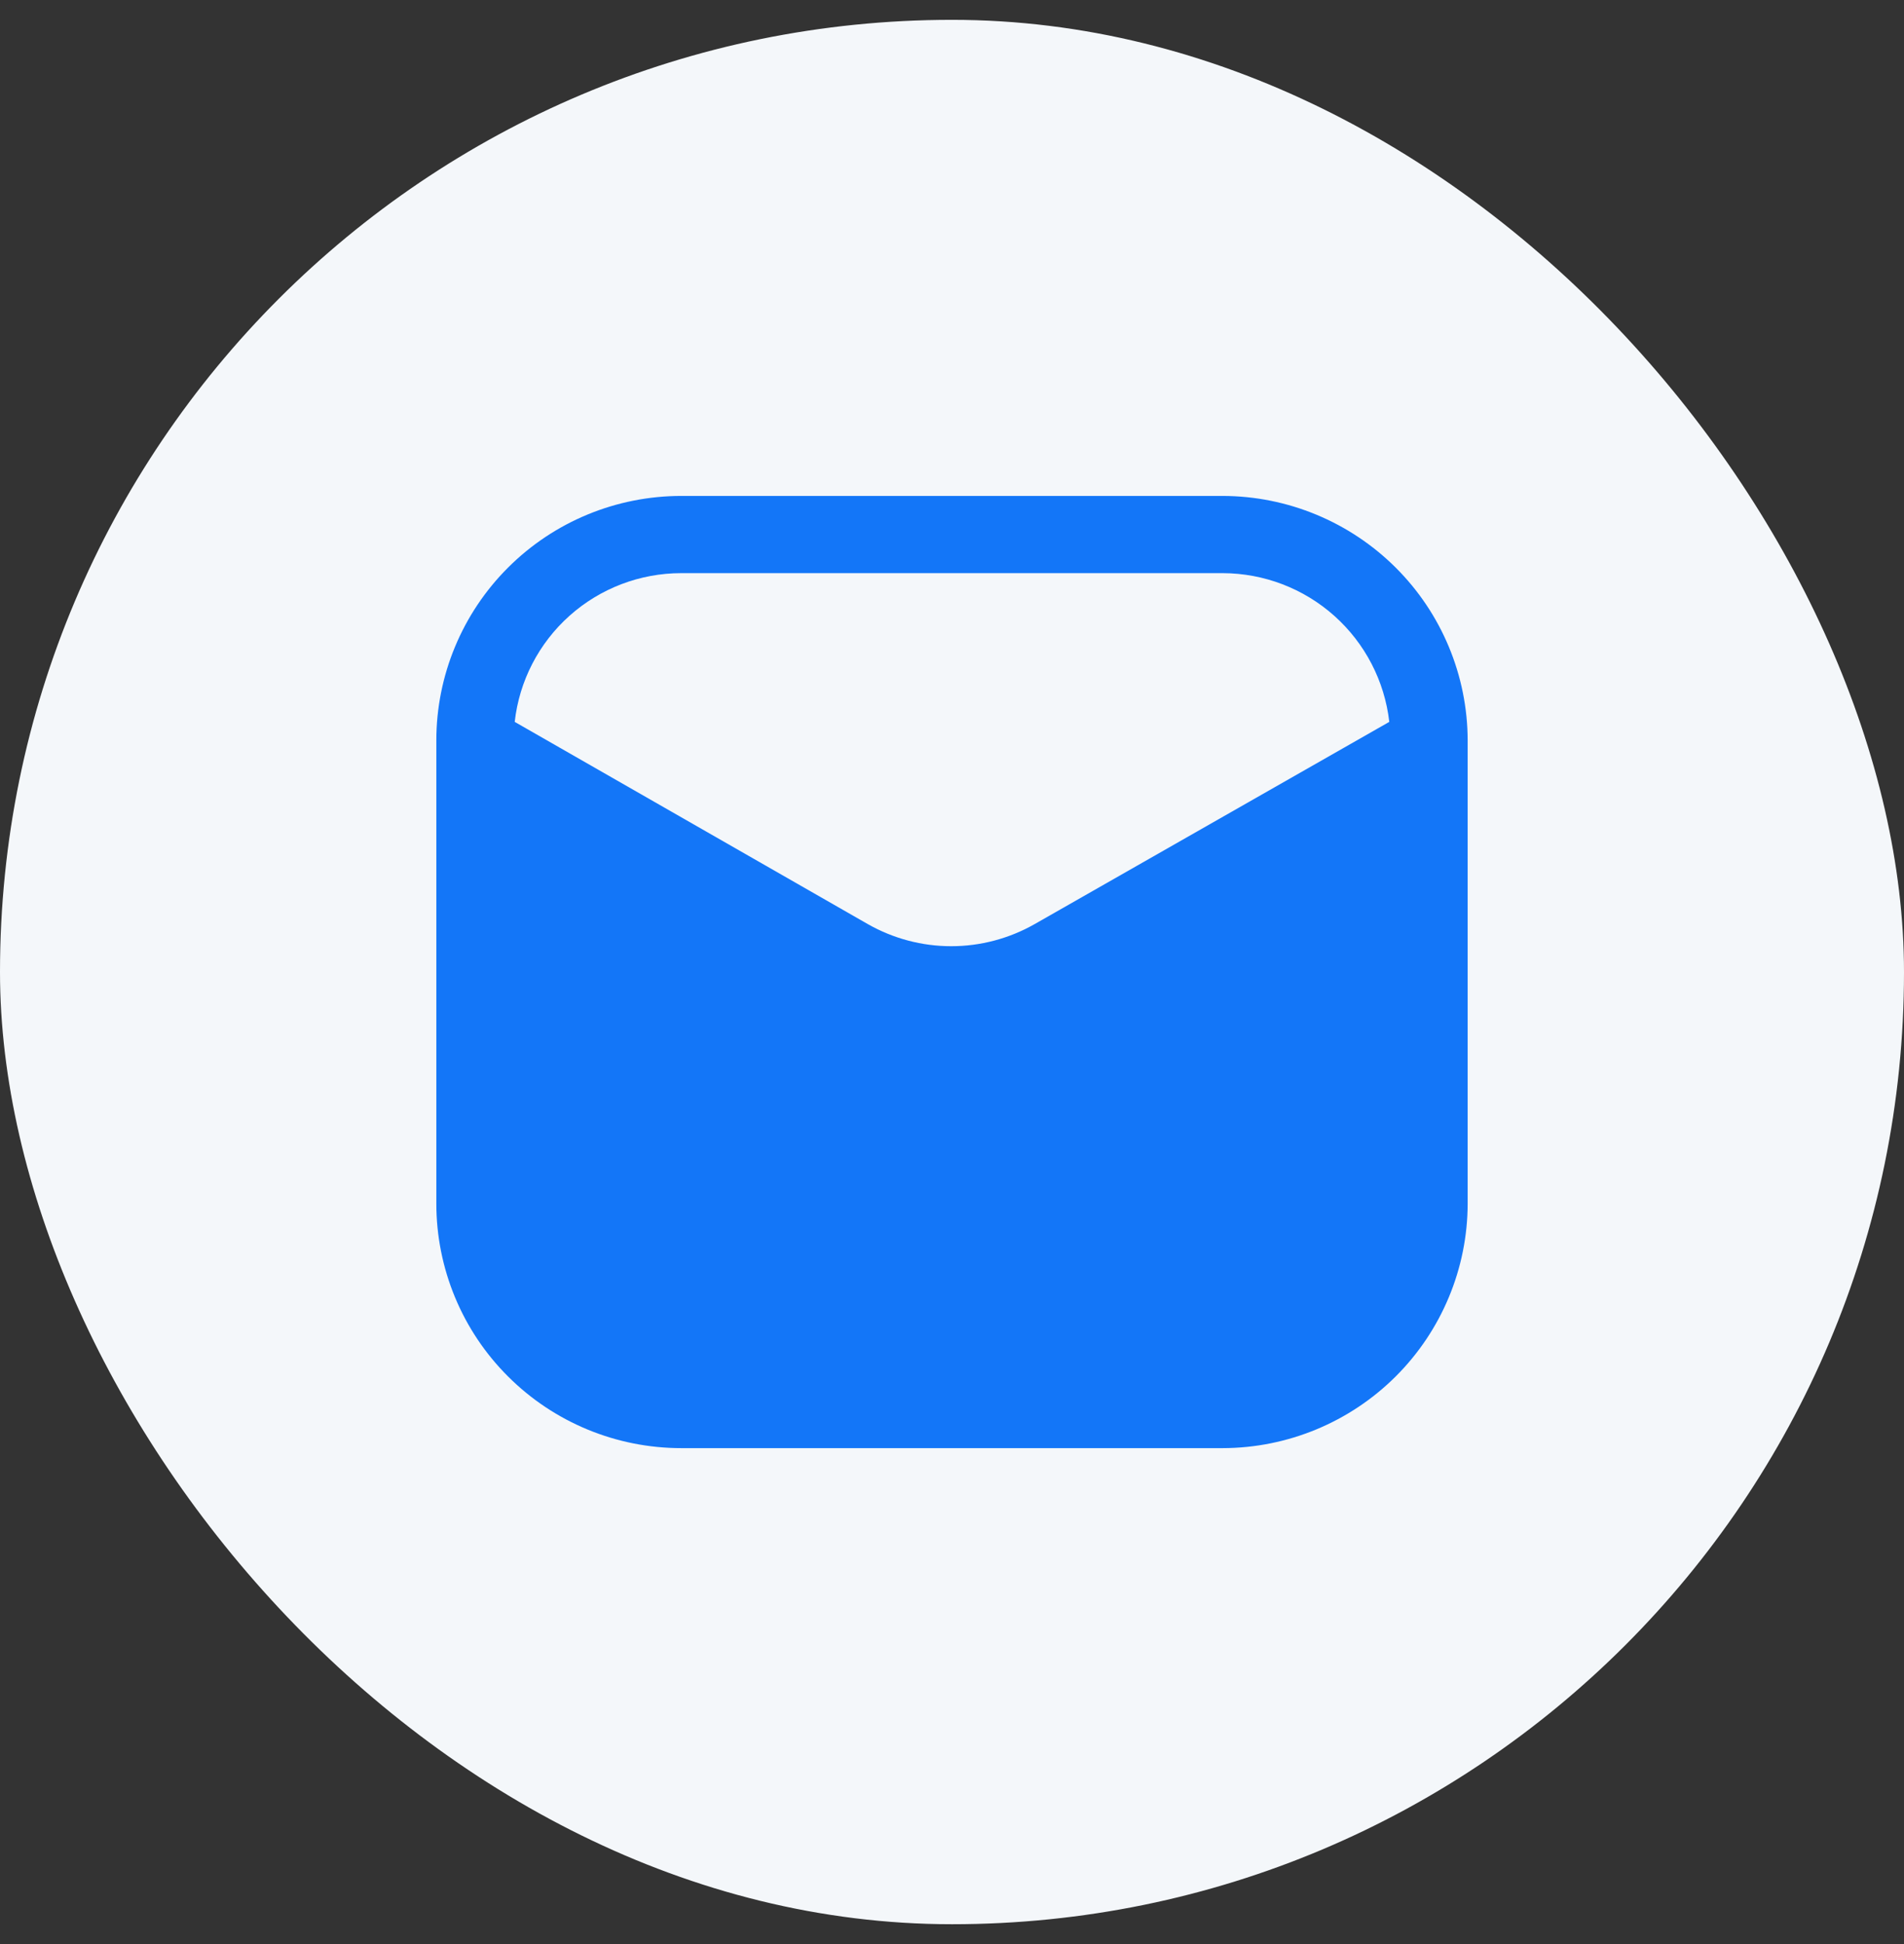
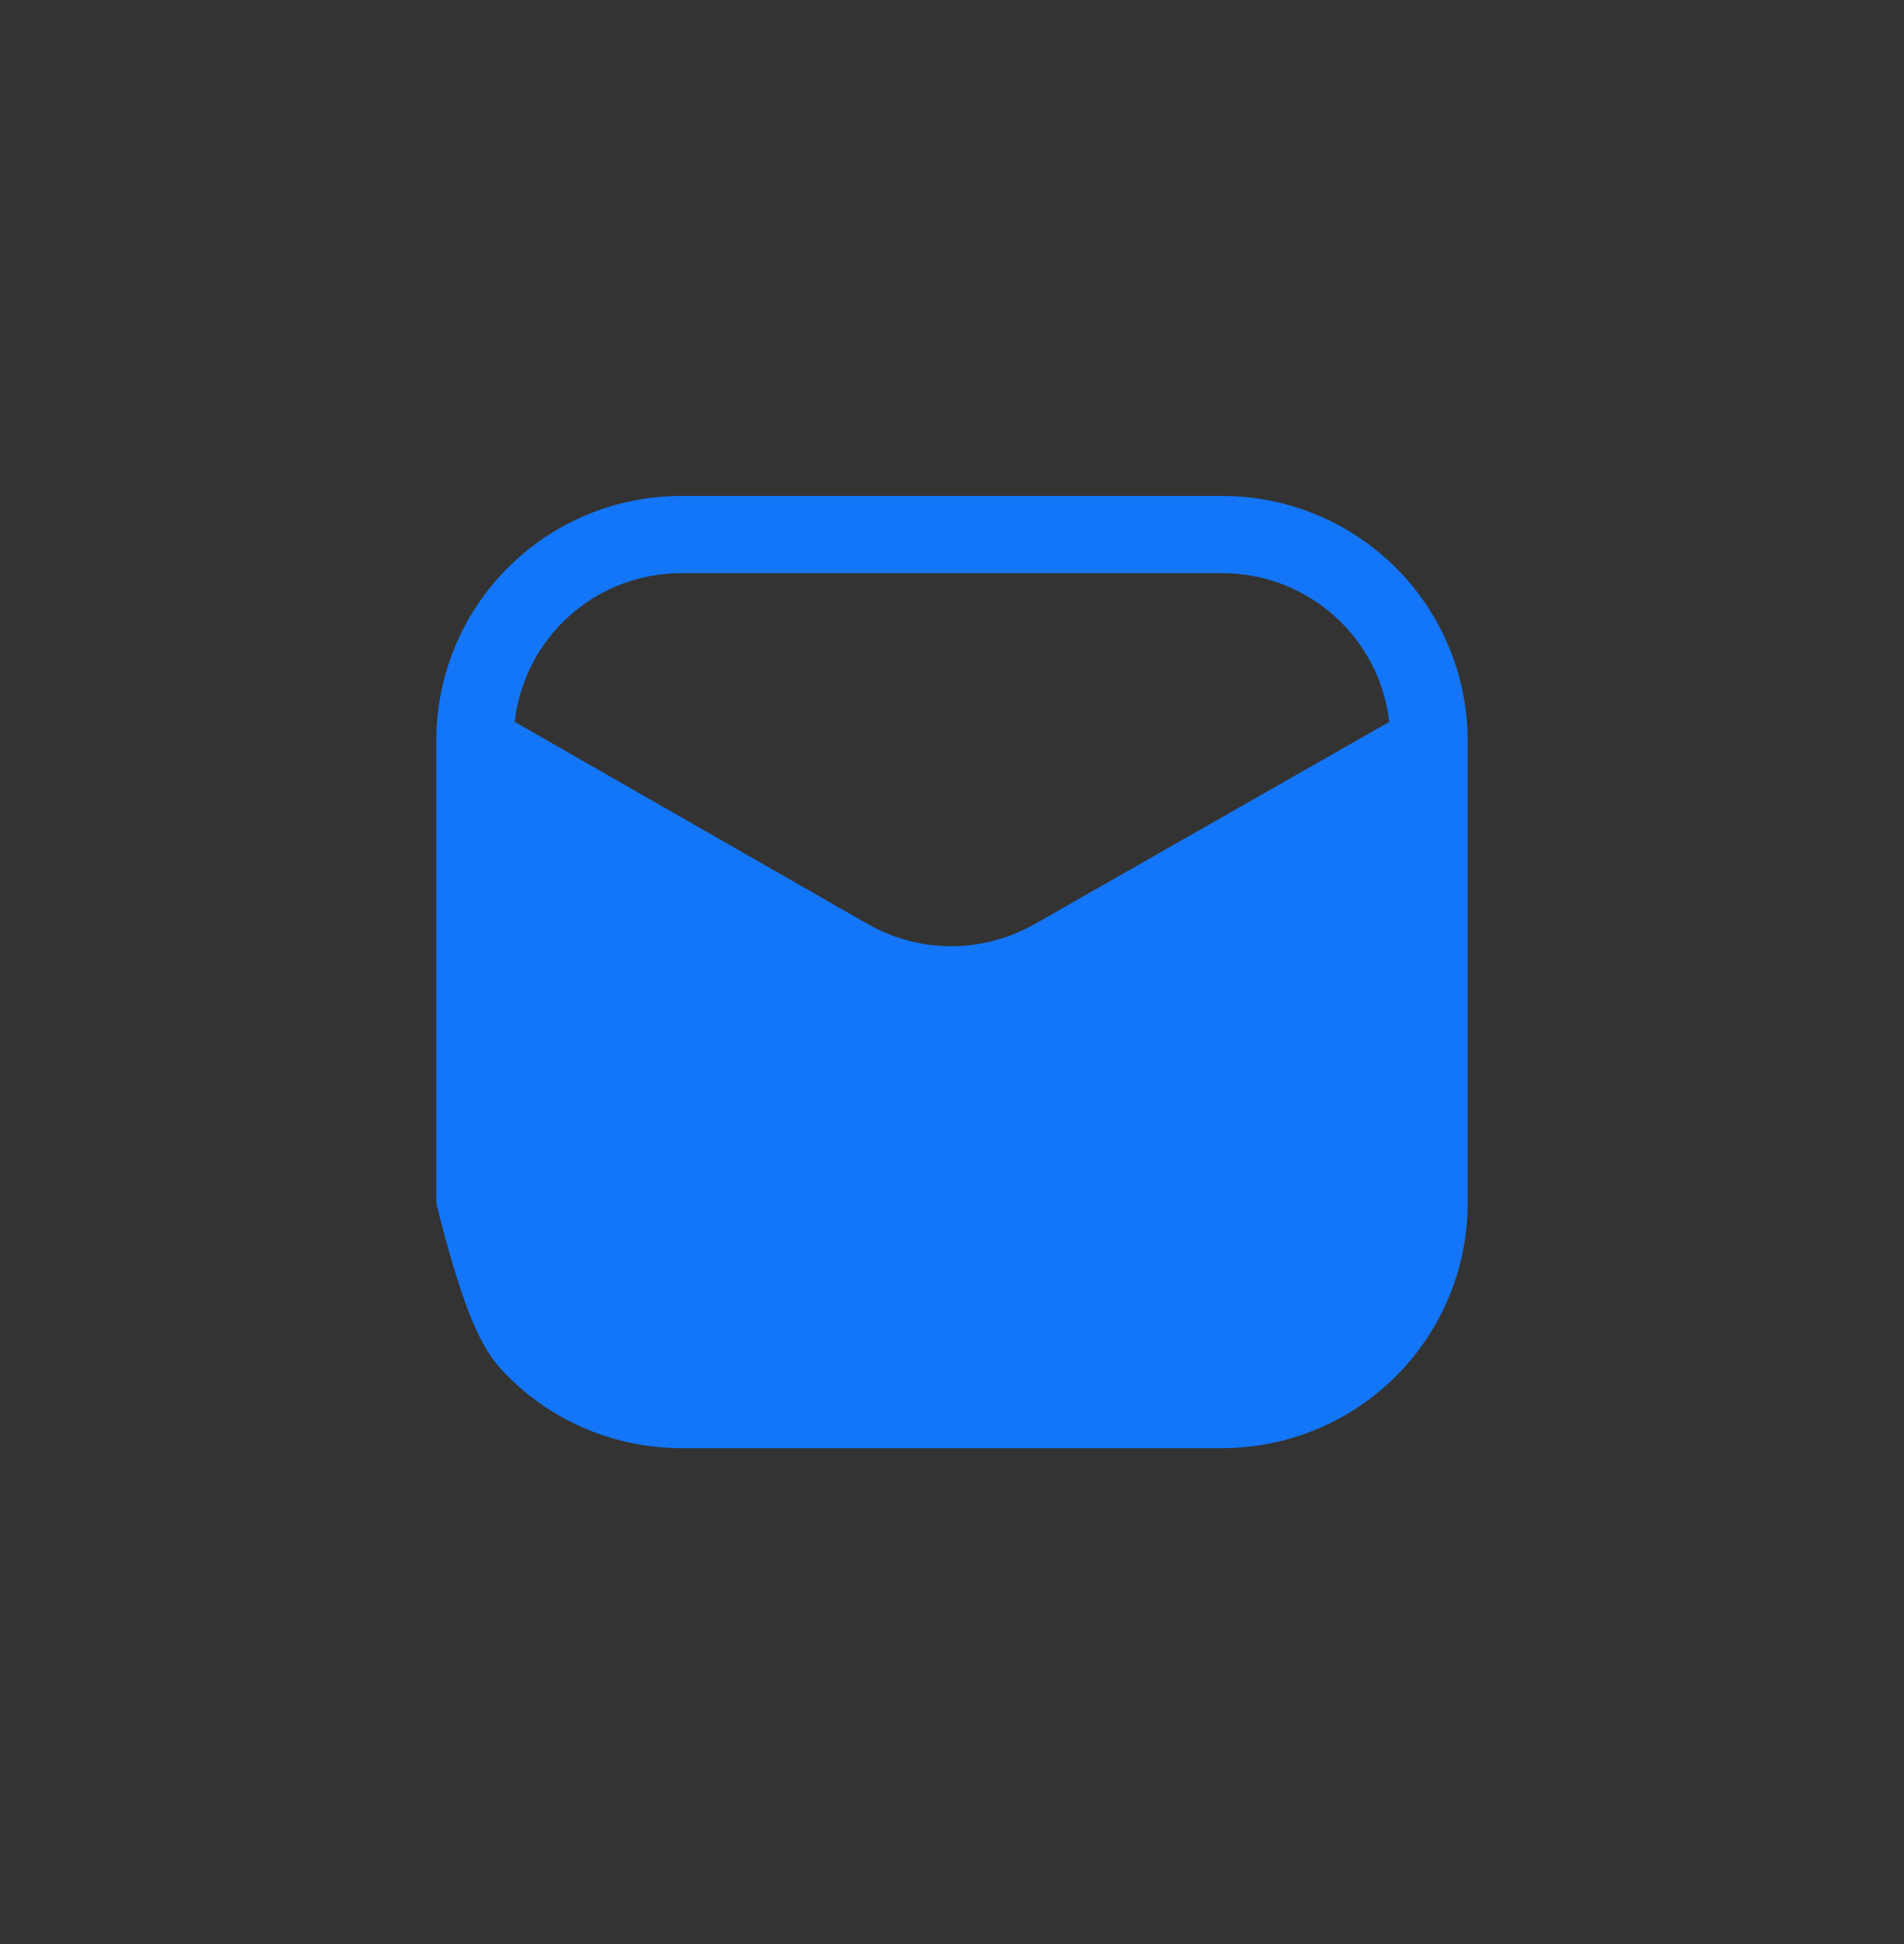
<svg xmlns="http://www.w3.org/2000/svg" width="48" height="49" viewBox="0 0 48 49" fill="none">
  <rect x="0" y="0" width="48" height="49" fill="#333333" stroke="none" />
-   <rect y="0.5" width="48" height="48" rx="24" fill="#F4F7FA" />
-   <path d="M30.825 12.5H17.175C15.537 12.5 13.967 13.149 12.809 14.305C11.651 15.46 11 17.028 11 18.662V30.338C11 31.147 11.16 31.948 11.47 32.696C11.78 33.444 12.235 34.123 12.809 34.695C13.967 35.851 15.537 36.5 17.175 36.5H30.825C32.462 36.497 34.03 35.846 35.188 34.691C36.345 33.536 36.997 31.971 37 30.338V18.662C36.997 17.029 36.345 15.463 35.188 14.309C34.03 13.154 32.462 12.503 30.825 12.5ZM26.08 23.294C25.44 23.657 24.717 23.849 23.98 23.849C23.244 23.849 22.521 23.657 21.881 23.294L12.976 18.195C13.091 17.164 13.583 16.212 14.358 15.52C15.133 14.828 16.136 14.446 17.175 14.446H30.825C31.864 14.449 32.865 14.832 33.639 15.523C34.413 16.215 34.906 17.165 35.024 18.195L26.08 23.294Z" fill="#1376F8" />
+   <path d="M30.825 12.5H17.175C15.537 12.5 13.967 13.149 12.809 14.305C11.651 15.46 11 17.028 11 18.662V30.338C11.78 33.444 12.235 34.123 12.809 34.695C13.967 35.851 15.537 36.5 17.175 36.5H30.825C32.462 36.497 34.03 35.846 35.188 34.691C36.345 33.536 36.997 31.971 37 30.338V18.662C36.997 17.029 36.345 15.463 35.188 14.309C34.03 13.154 32.462 12.503 30.825 12.5ZM26.08 23.294C25.44 23.657 24.717 23.849 23.98 23.849C23.244 23.849 22.521 23.657 21.881 23.294L12.976 18.195C13.091 17.164 13.583 16.212 14.358 15.52C15.133 14.828 16.136 14.446 17.175 14.446H30.825C31.864 14.449 32.865 14.832 33.639 15.523C34.413 16.215 34.906 17.165 35.024 18.195L26.08 23.294Z" fill="#1376F8" />
</svg>